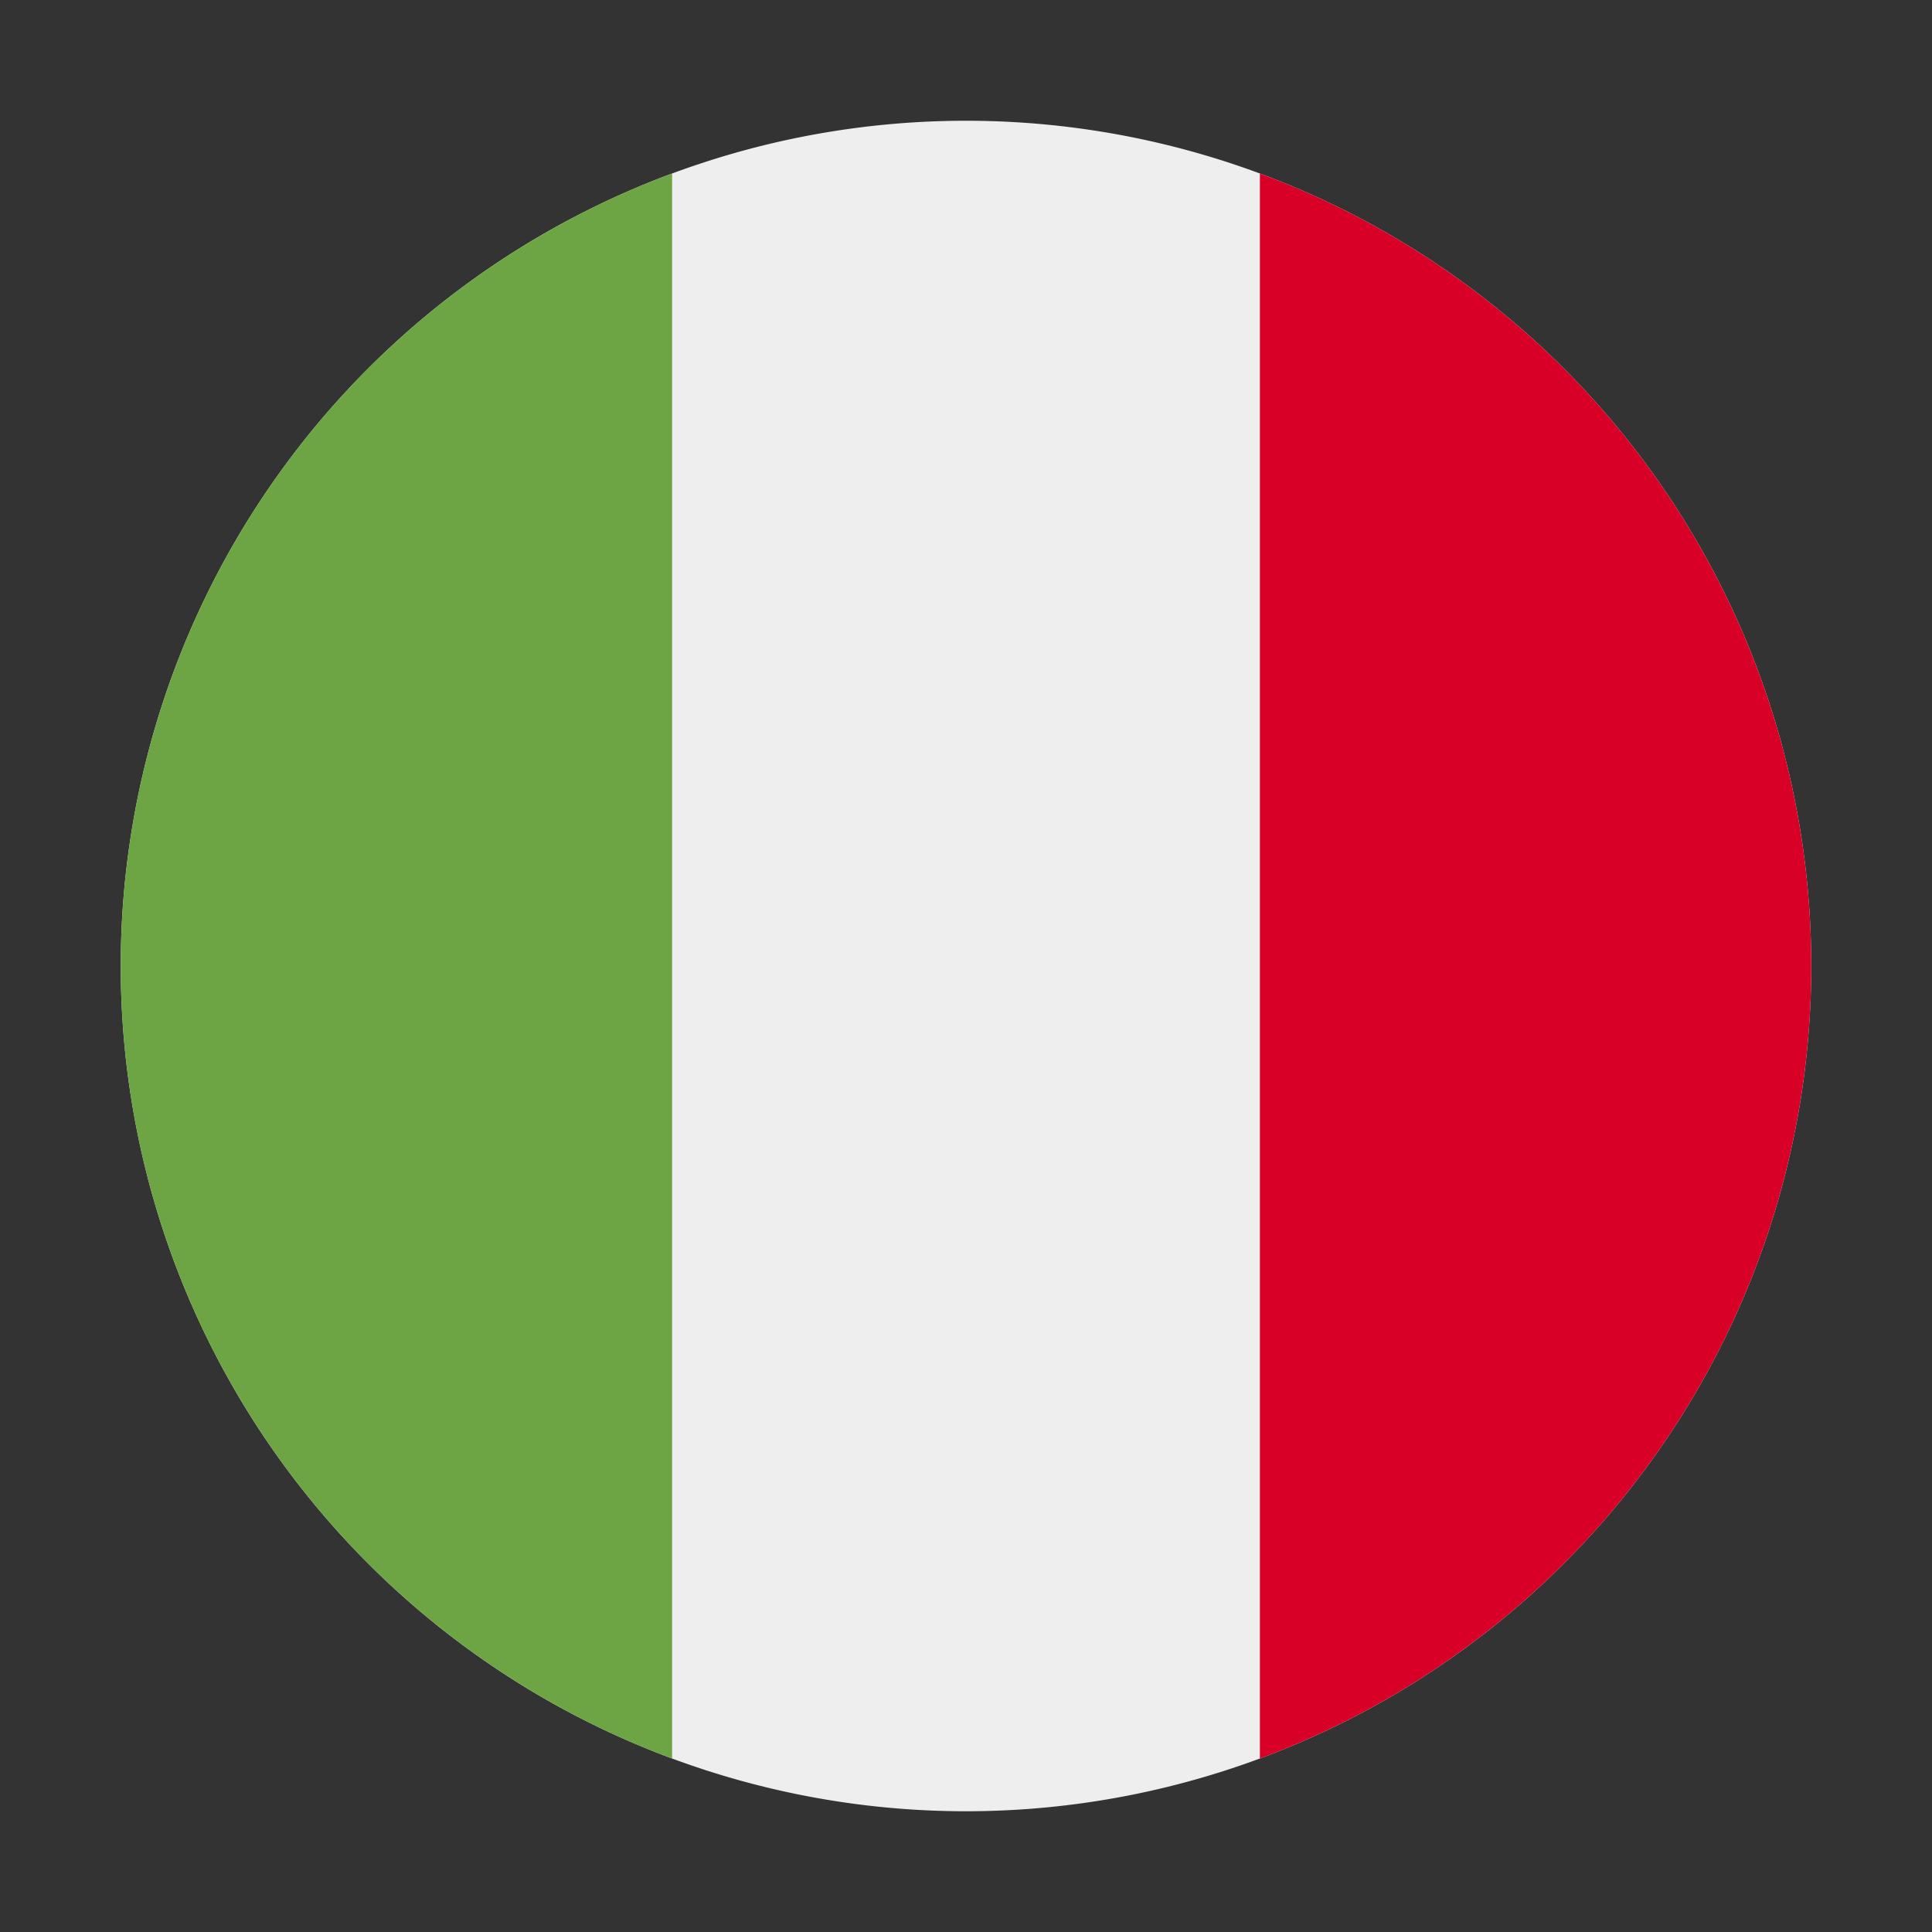
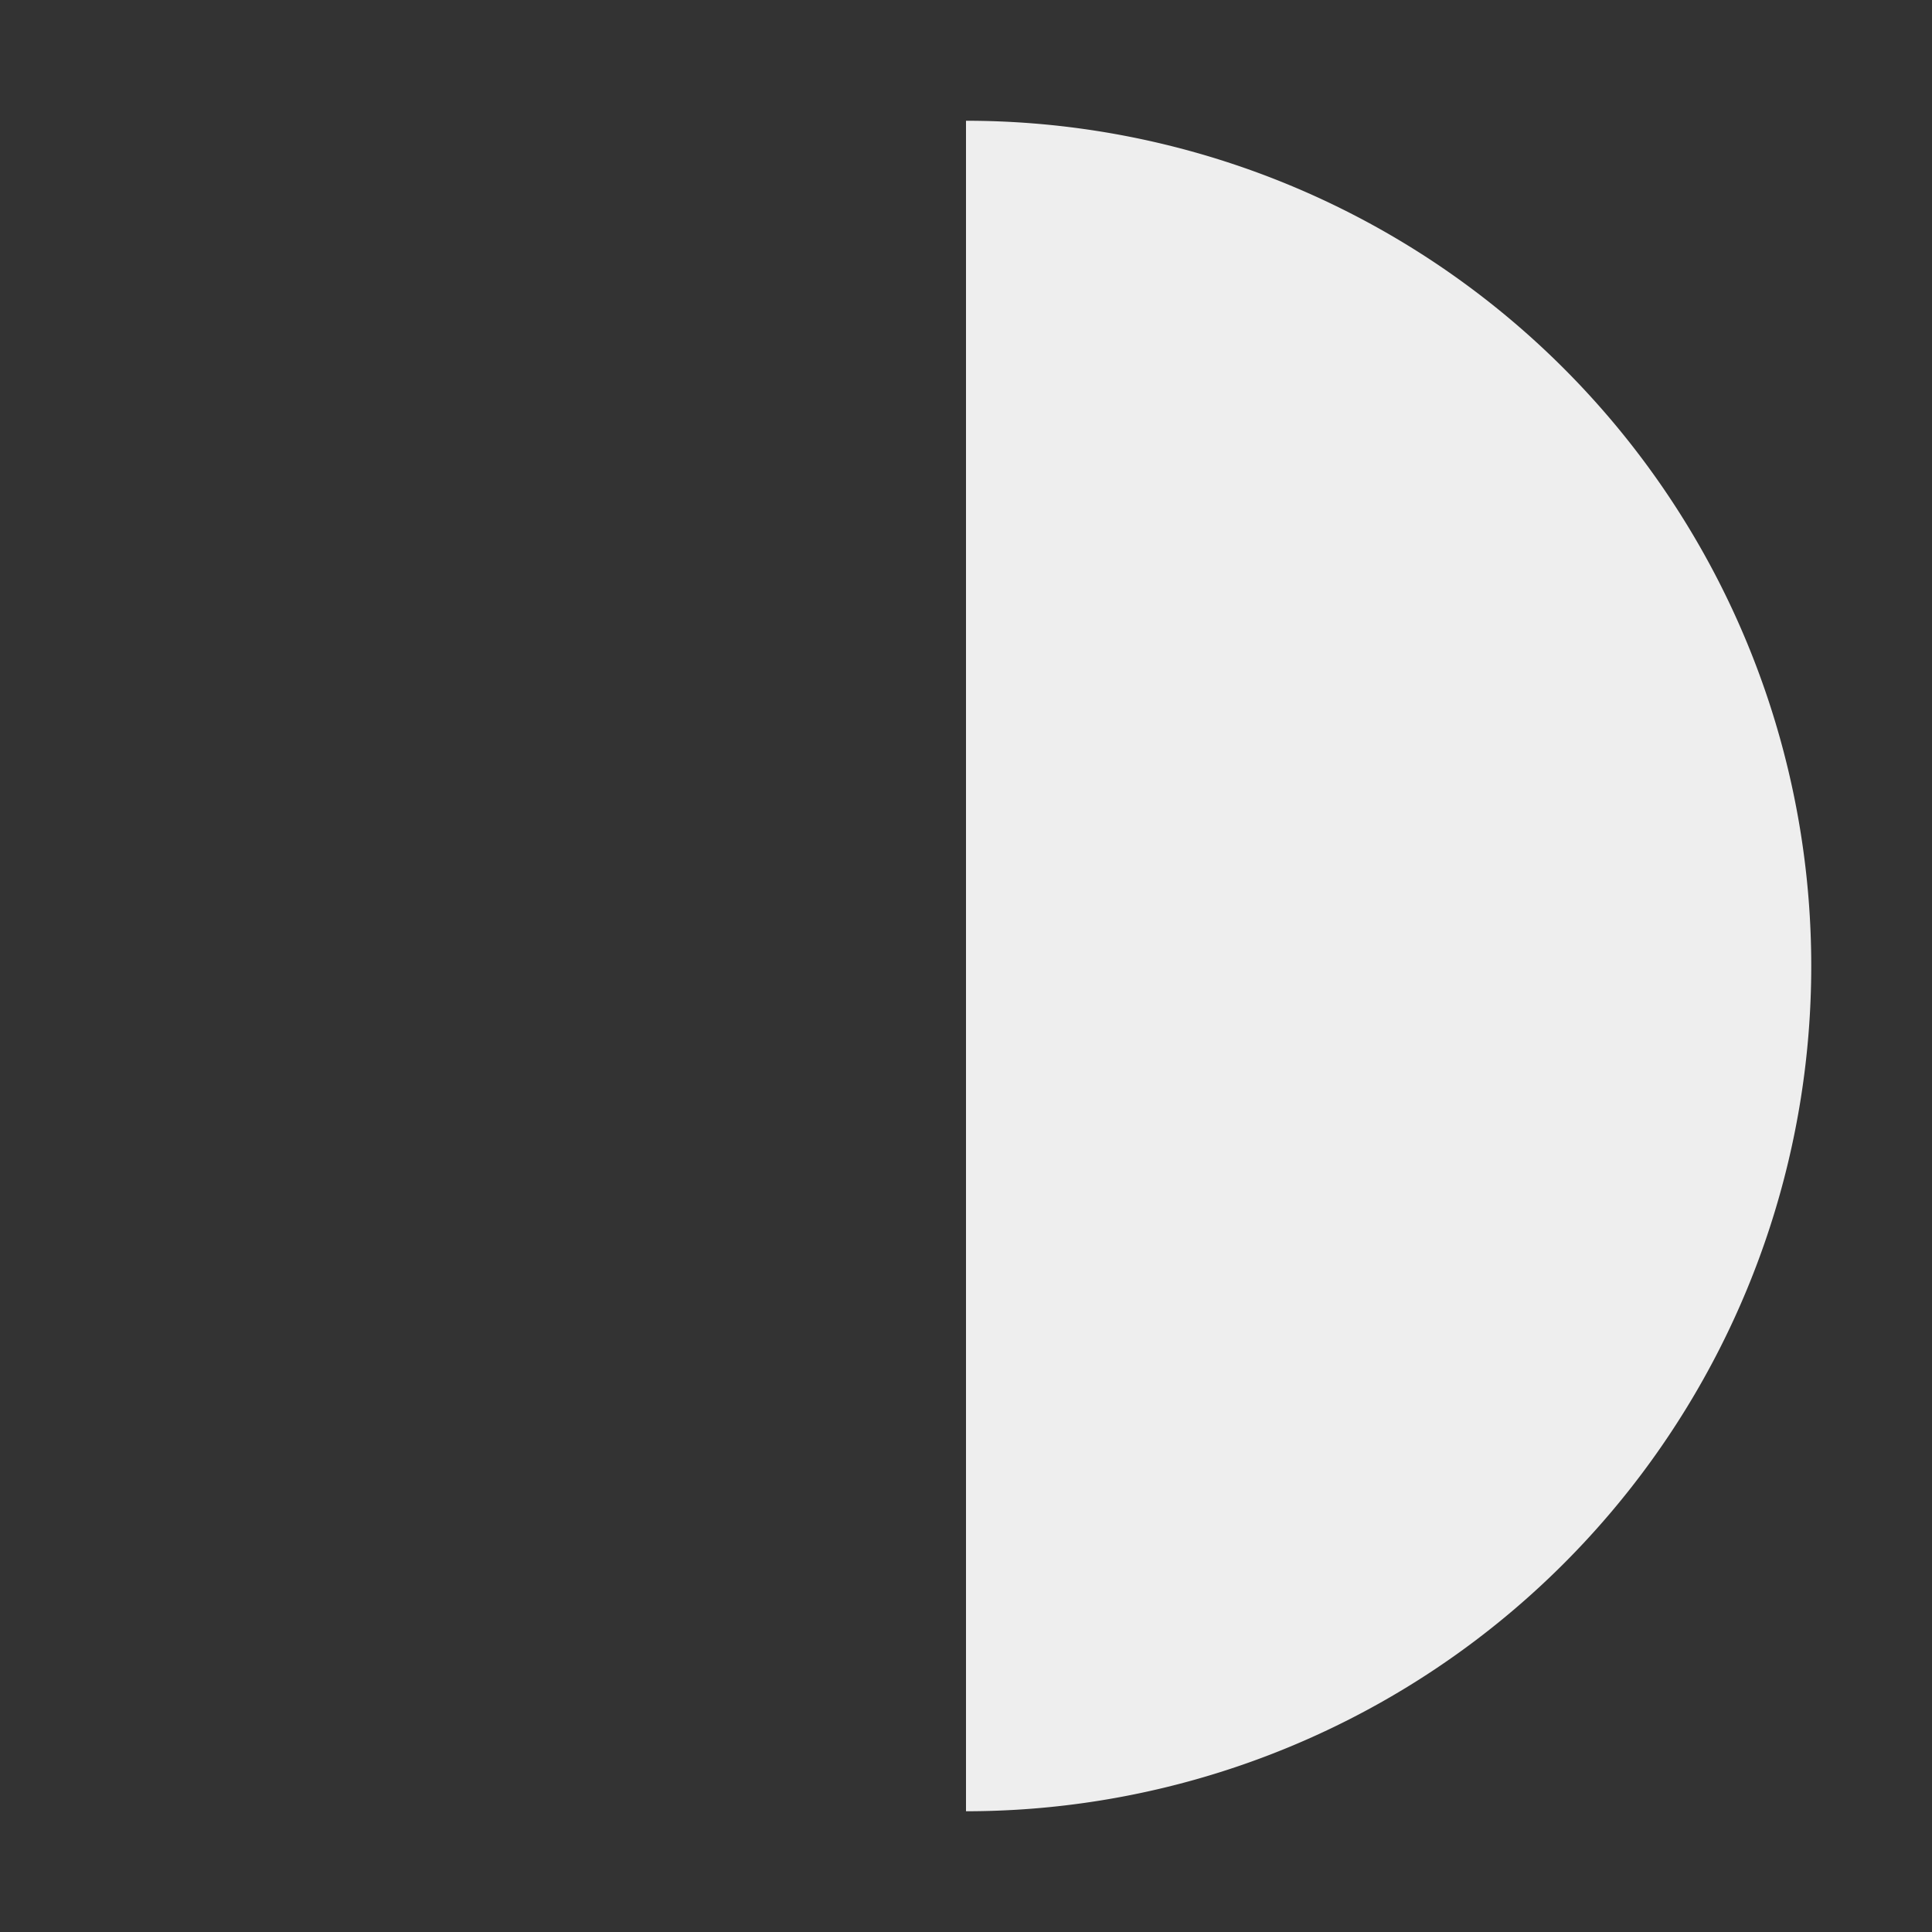
<svg xmlns="http://www.w3.org/2000/svg" role="presentation" focusable="false" fill="currentColor" viewBox="0 0 16 16" class="c-pieIcon c-pieIcon--italy" width="24" height="24">
  <rect x="0" y="0" width="16" height="16" fill="#333333" stroke="none" />
-   <path fill="#EEE" d="M8 15A7 7 0 1 0 8 1a7 7 0 0 0 0 14Z" />
-   <path fill="#D80027" d="M15 8a7 7 0 0 0-4.566-6.563v13.126A7 7 0 0 0 15 8Z" />
-   <path fill="#6DA544" d="M1 8a7 7 0 0 0 4.566 6.563V1.437A7 7 0 0 0 1 8Z" />
+   <path fill="#EEE" d="M8 15A7 7 0 1 0 8 1Z" />
</svg>